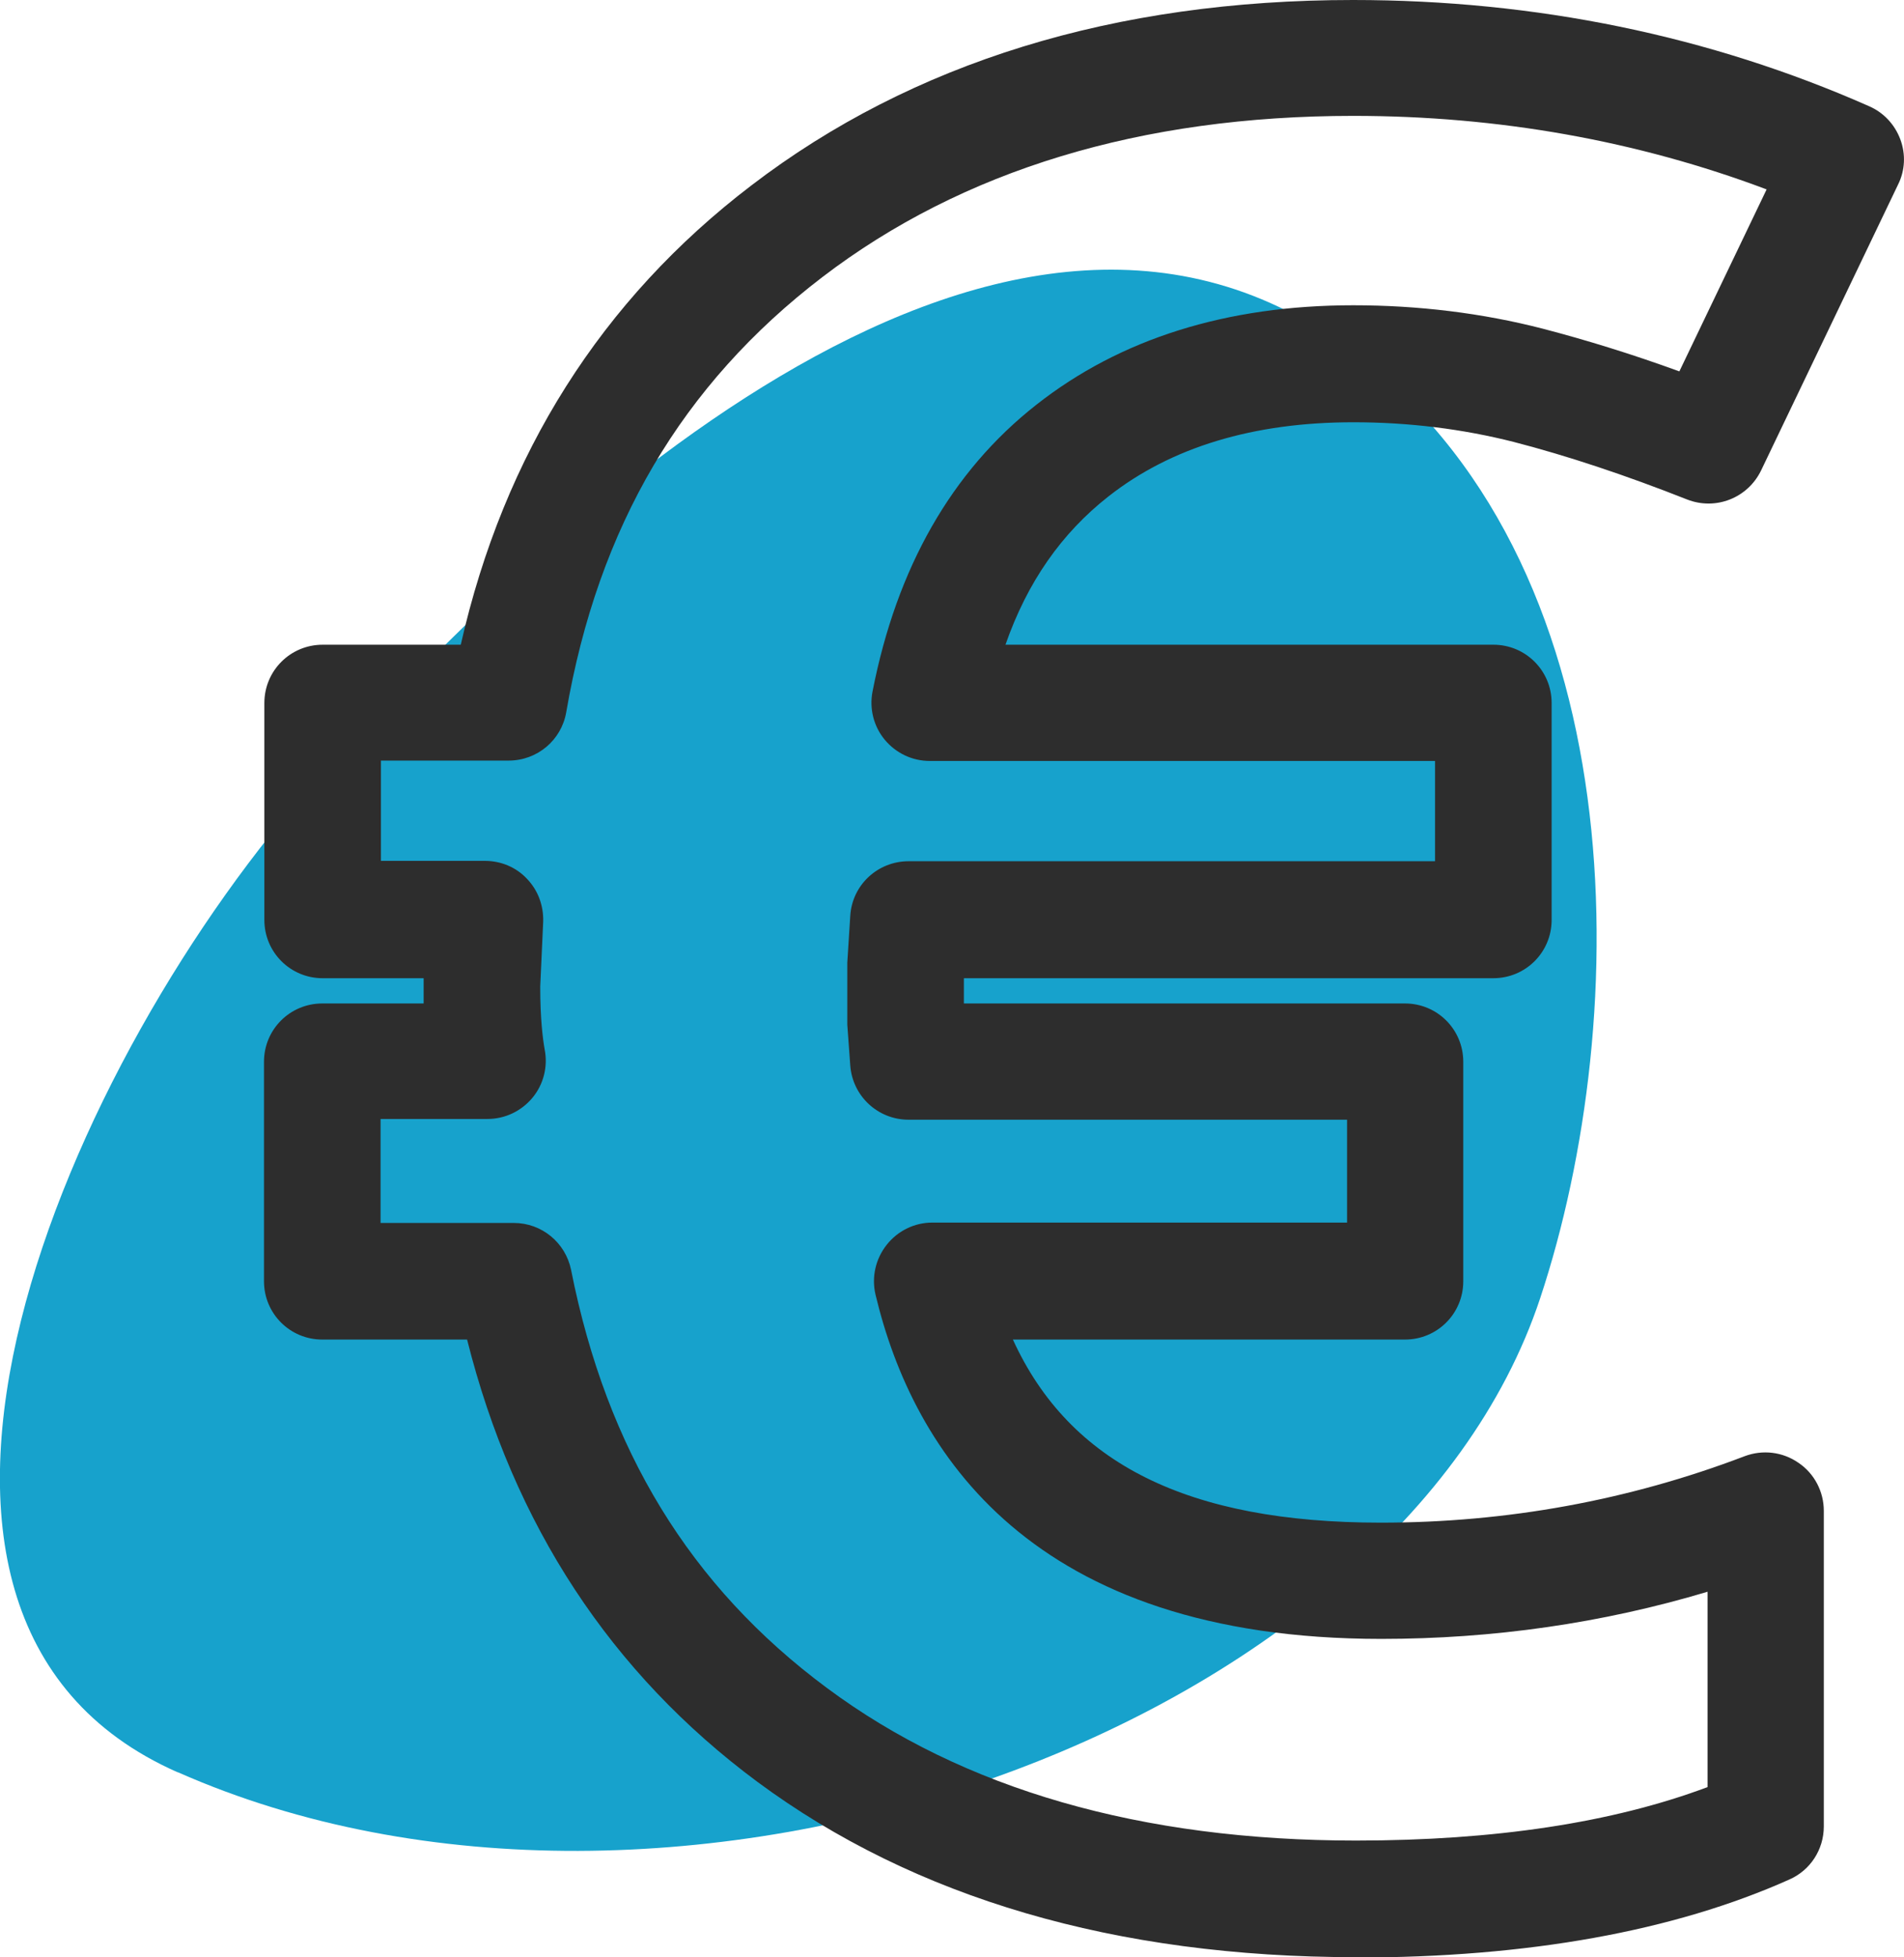
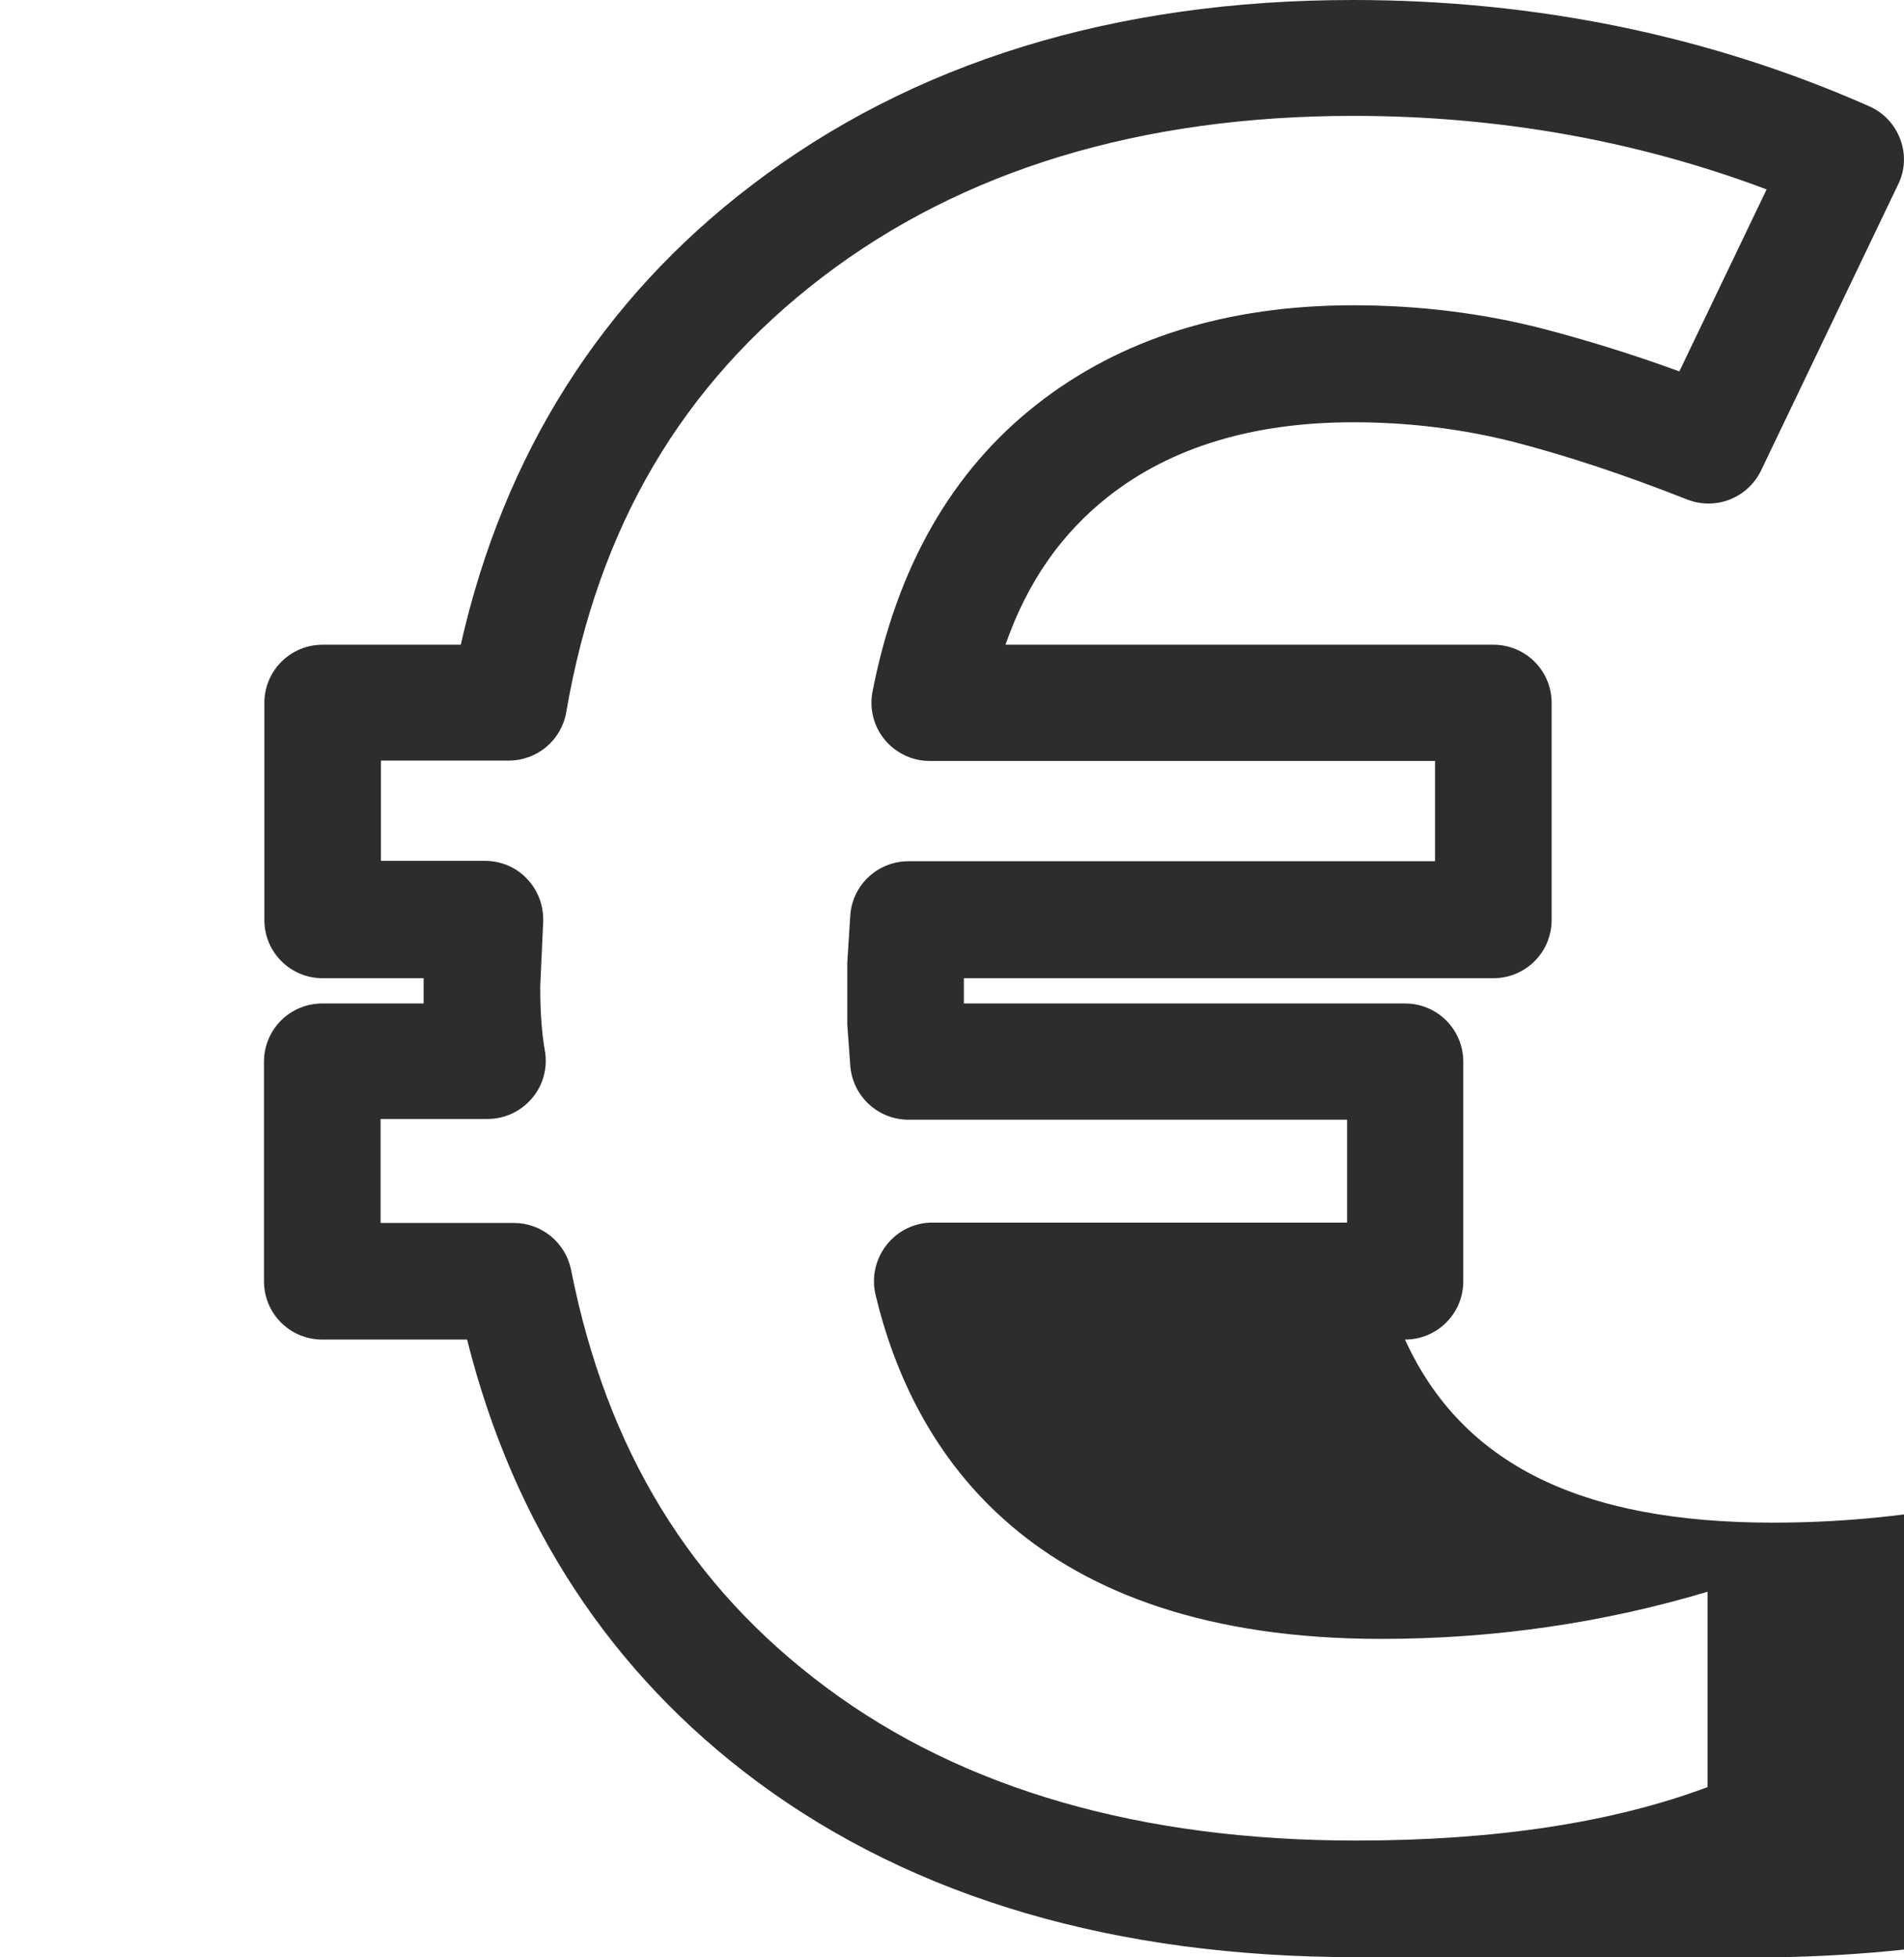
<svg xmlns="http://www.w3.org/2000/svg" id="Calque_2" viewBox="0 0 51.28 52.7">
  <defs>
    <style>.cls-1{fill:#17a2cc;}.cls-2{fill:#2d2d2d;}</style>
  </defs>
  <g id="Calque_1-2">
    <g>
-       <path class="cls-1" d="M4.78,47.72c-9.55-4.22-2.95-19.29,3.78-26.75C14.38,14.52,26.71,2.39,36.26,9.35c7.85,5.72,7.73,18.05,5.22,25.61-3.87,11.66-23.43,18.62-36.69,12.76Z" />
-       <path class="cls-2" d="M36.52,52.7c-6.47,0-11.89-1.59-16.12-4.72-3.95-2.93-6.57-6.93-7.82-11.91h-3.9c-.87,0-1.57-.7-1.57-1.57v-5.91c0-.87,.7-1.57,1.57-1.57h2.73c0-.16,0-.32,0-.49v-.19s-2.72,0-2.72,0c-.87,0-1.57-.7-1.57-1.57v-5.84c0-.87,.7-1.57,1.57-1.57h3.72c1.16-5.13,3.79-9.29,7.83-12.37C24.57,1.68,30.02,0,36.44,0c4.92,0,9.6,.96,13.9,2.86,.39,.17,.69,.49,.84,.89,.15,.4,.13,.84-.06,1.22l-3.69,7.7c-.36,.74-1.22,1.08-1.99,.78-1.67-.66-3.24-1.18-4.67-1.55-1.38-.35-2.83-.53-4.32-.53-2.69,0-4.91,.67-6.6,2-1.26,.99-2.18,2.3-2.77,3.99h13.14c.87,0,1.57,.7,1.57,1.57v5.84c0,.87-.7,1.57-1.57,1.57h-14.26v.68h11.88c.87,0,1.57,.7,1.57,1.57v5.91c0,.87-.7,1.57-1.57,1.57h-10.56c1.53,3.35,4.73,4.93,9.91,4.93,3.39,0,6.68-.6,9.8-1.79,.48-.18,1.02-.12,1.45,.18,.43,.29,.68,.78,.68,1.29v8.5c0,.62-.36,1.18-.93,1.43-3.11,1.39-7.04,2.1-11.68,2.1ZM10.25,32.93h3.59c.75,0,1.39,.53,1.54,1.26,.96,4.85,3.21,8.53,6.89,11.26,3.67,2.73,8.47,4.11,14.25,4.11,3.73,0,6.91-.48,9.47-1.44v-5.26c-2.84,.85-5.78,1.27-8.79,1.27-9.43,0-12.61-5.04-13.62-9.27-.11-.47,0-.96,.3-1.34,.3-.38,.75-.6,1.23-.6h11.17v-2.77h-11.81c-.83,0-1.51-.64-1.57-1.46l-.08-1.1v-1.67s.08-1.26,.08-1.26c.05-.83,.74-1.47,1.57-1.47h14.18v-2.7h-13.61c-.47,0-.91-.21-1.21-.57s-.42-.84-.33-1.3c.65-3.33,2.13-5.93,4.41-7.72,2.26-1.78,5.13-2.68,8.54-2.68,1.75,0,3.47,.21,5.1,.63,1.15,.3,2.39,.68,3.68,1.15l2.35-4.9c-3.48-1.31-7.22-1.98-11.13-1.98-5.72,0-10.53,1.46-14.3,4.34-3.78,2.89-6.04,6.72-6.9,11.72-.13,.75-.78,1.3-1.55,1.3h-3.44v2.7h2.8c.43,0,.84,.17,1.13,.48,.3,.31,.45,.72,.44,1.15l-.08,1.76c0,.87,.07,1.41,.12,1.69,.09,.46-.03,.94-.33,1.3s-.74,.57-1.21,.57h-2.88v2.77Z" />
+       <path class="cls-2" d="M36.52,52.7c-6.47,0-11.89-1.59-16.12-4.72-3.95-2.93-6.57-6.93-7.82-11.91h-3.9c-.87,0-1.57-.7-1.57-1.57v-5.91c0-.87,.7-1.57,1.57-1.57h2.73c0-.16,0-.32,0-.49v-.19s-2.72,0-2.72,0c-.87,0-1.57-.7-1.57-1.57v-5.84c0-.87,.7-1.57,1.57-1.57h3.72c1.16-5.13,3.79-9.29,7.83-12.37C24.57,1.68,30.02,0,36.44,0c4.92,0,9.6,.96,13.9,2.86,.39,.17,.69,.49,.84,.89,.15,.4,.13,.84-.06,1.22l-3.69,7.7c-.36,.74-1.22,1.08-1.99,.78-1.67-.66-3.24-1.18-4.67-1.55-1.38-.35-2.83-.53-4.32-.53-2.69,0-4.91,.67-6.6,2-1.26,.99-2.18,2.3-2.77,3.99h13.14c.87,0,1.57,.7,1.57,1.57v5.84c0,.87-.7,1.57-1.57,1.57h-14.26v.68h11.88c.87,0,1.57,.7,1.57,1.57v5.91c0,.87-.7,1.57-1.57,1.57c1.53,3.35,4.73,4.93,9.91,4.93,3.39,0,6.68-.6,9.8-1.79,.48-.18,1.02-.12,1.45,.18,.43,.29,.68,.78,.68,1.29v8.5c0,.62-.36,1.18-.93,1.43-3.11,1.39-7.04,2.1-11.68,2.1ZM10.25,32.93h3.59c.75,0,1.39,.53,1.54,1.26,.96,4.85,3.21,8.53,6.89,11.26,3.67,2.73,8.47,4.11,14.25,4.11,3.73,0,6.91-.48,9.47-1.44v-5.26c-2.84,.85-5.78,1.27-8.79,1.27-9.43,0-12.61-5.04-13.62-9.27-.11-.47,0-.96,.3-1.34,.3-.38,.75-.6,1.23-.6h11.17v-2.77h-11.81c-.83,0-1.51-.64-1.57-1.46l-.08-1.1v-1.67s.08-1.26,.08-1.26c.05-.83,.74-1.47,1.57-1.47h14.18v-2.7h-13.61c-.47,0-.91-.21-1.21-.57s-.42-.84-.33-1.3c.65-3.33,2.13-5.93,4.41-7.72,2.26-1.78,5.13-2.68,8.54-2.68,1.75,0,3.47,.21,5.1,.63,1.15,.3,2.39,.68,3.68,1.15l2.35-4.9c-3.48-1.31-7.22-1.98-11.13-1.98-5.72,0-10.53,1.46-14.3,4.34-3.78,2.89-6.04,6.72-6.9,11.72-.13,.75-.78,1.3-1.55,1.3h-3.44v2.7h2.8c.43,0,.84,.17,1.13,.48,.3,.31,.45,.72,.44,1.15l-.08,1.76c0,.87,.07,1.41,.12,1.69,.09,.46-.03,.94-.33,1.3s-.74,.57-1.21,.57h-2.88v2.77Z" />
    </g>
  </g>
</svg>